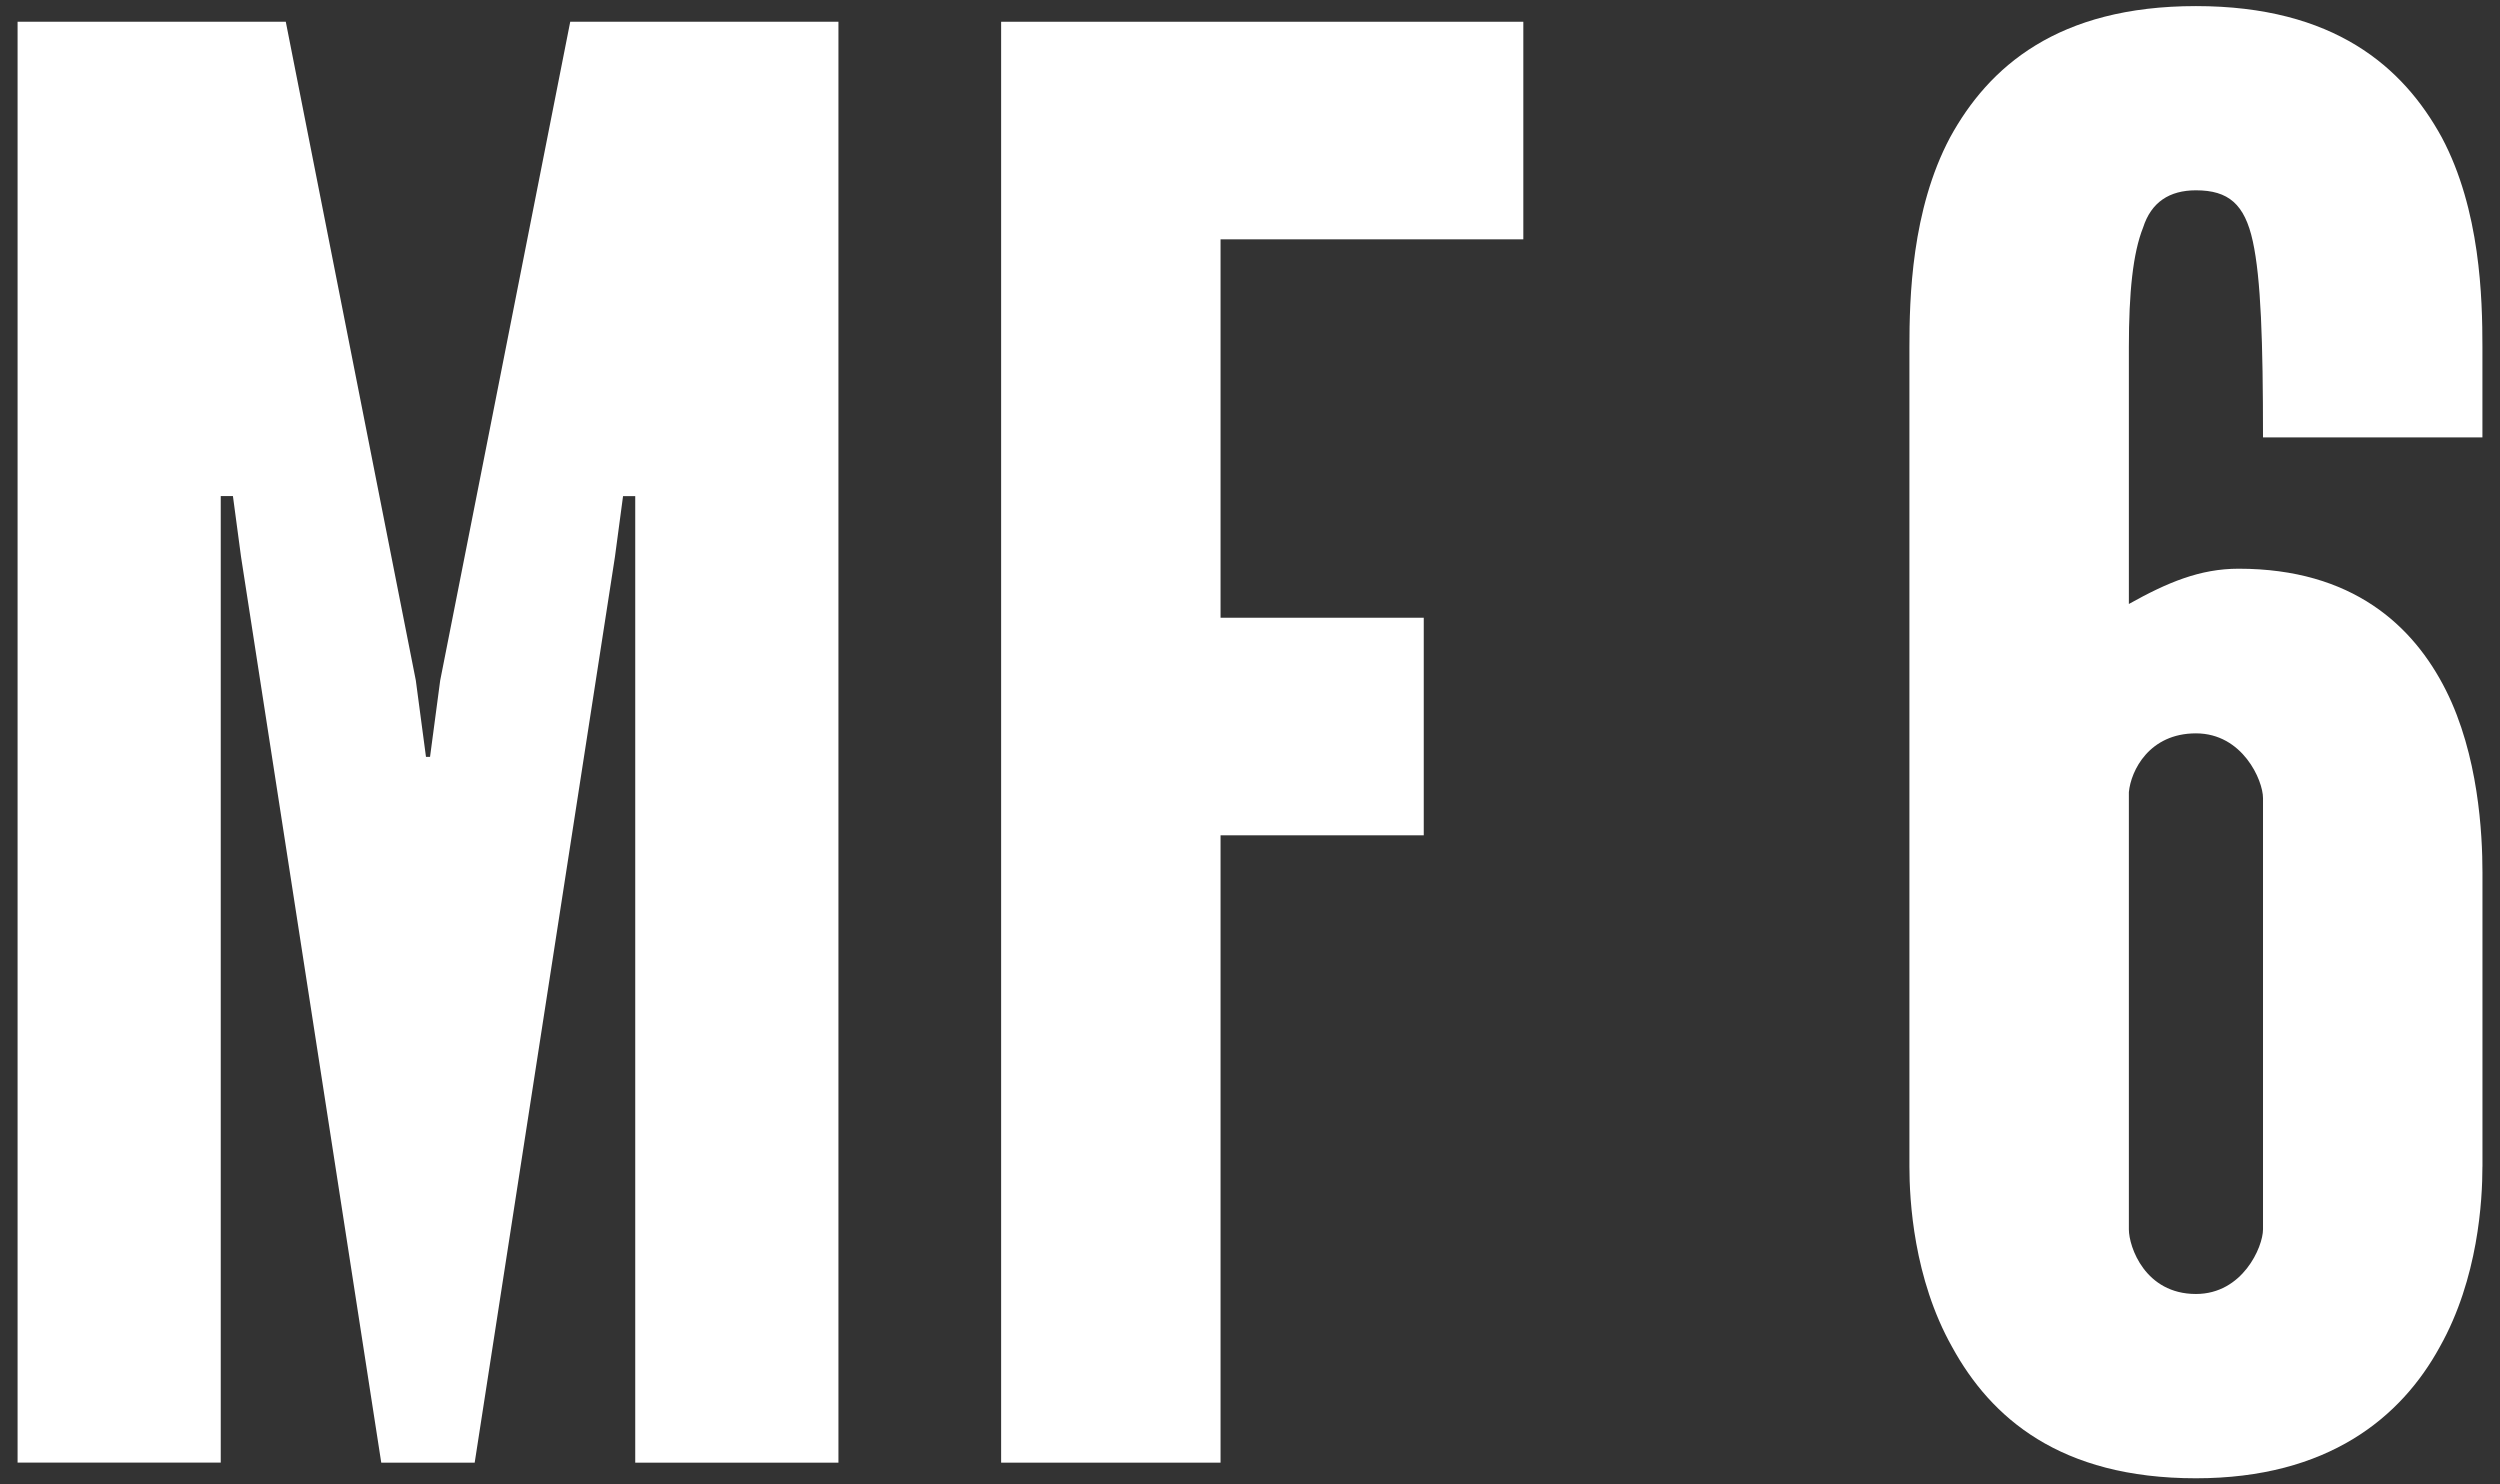
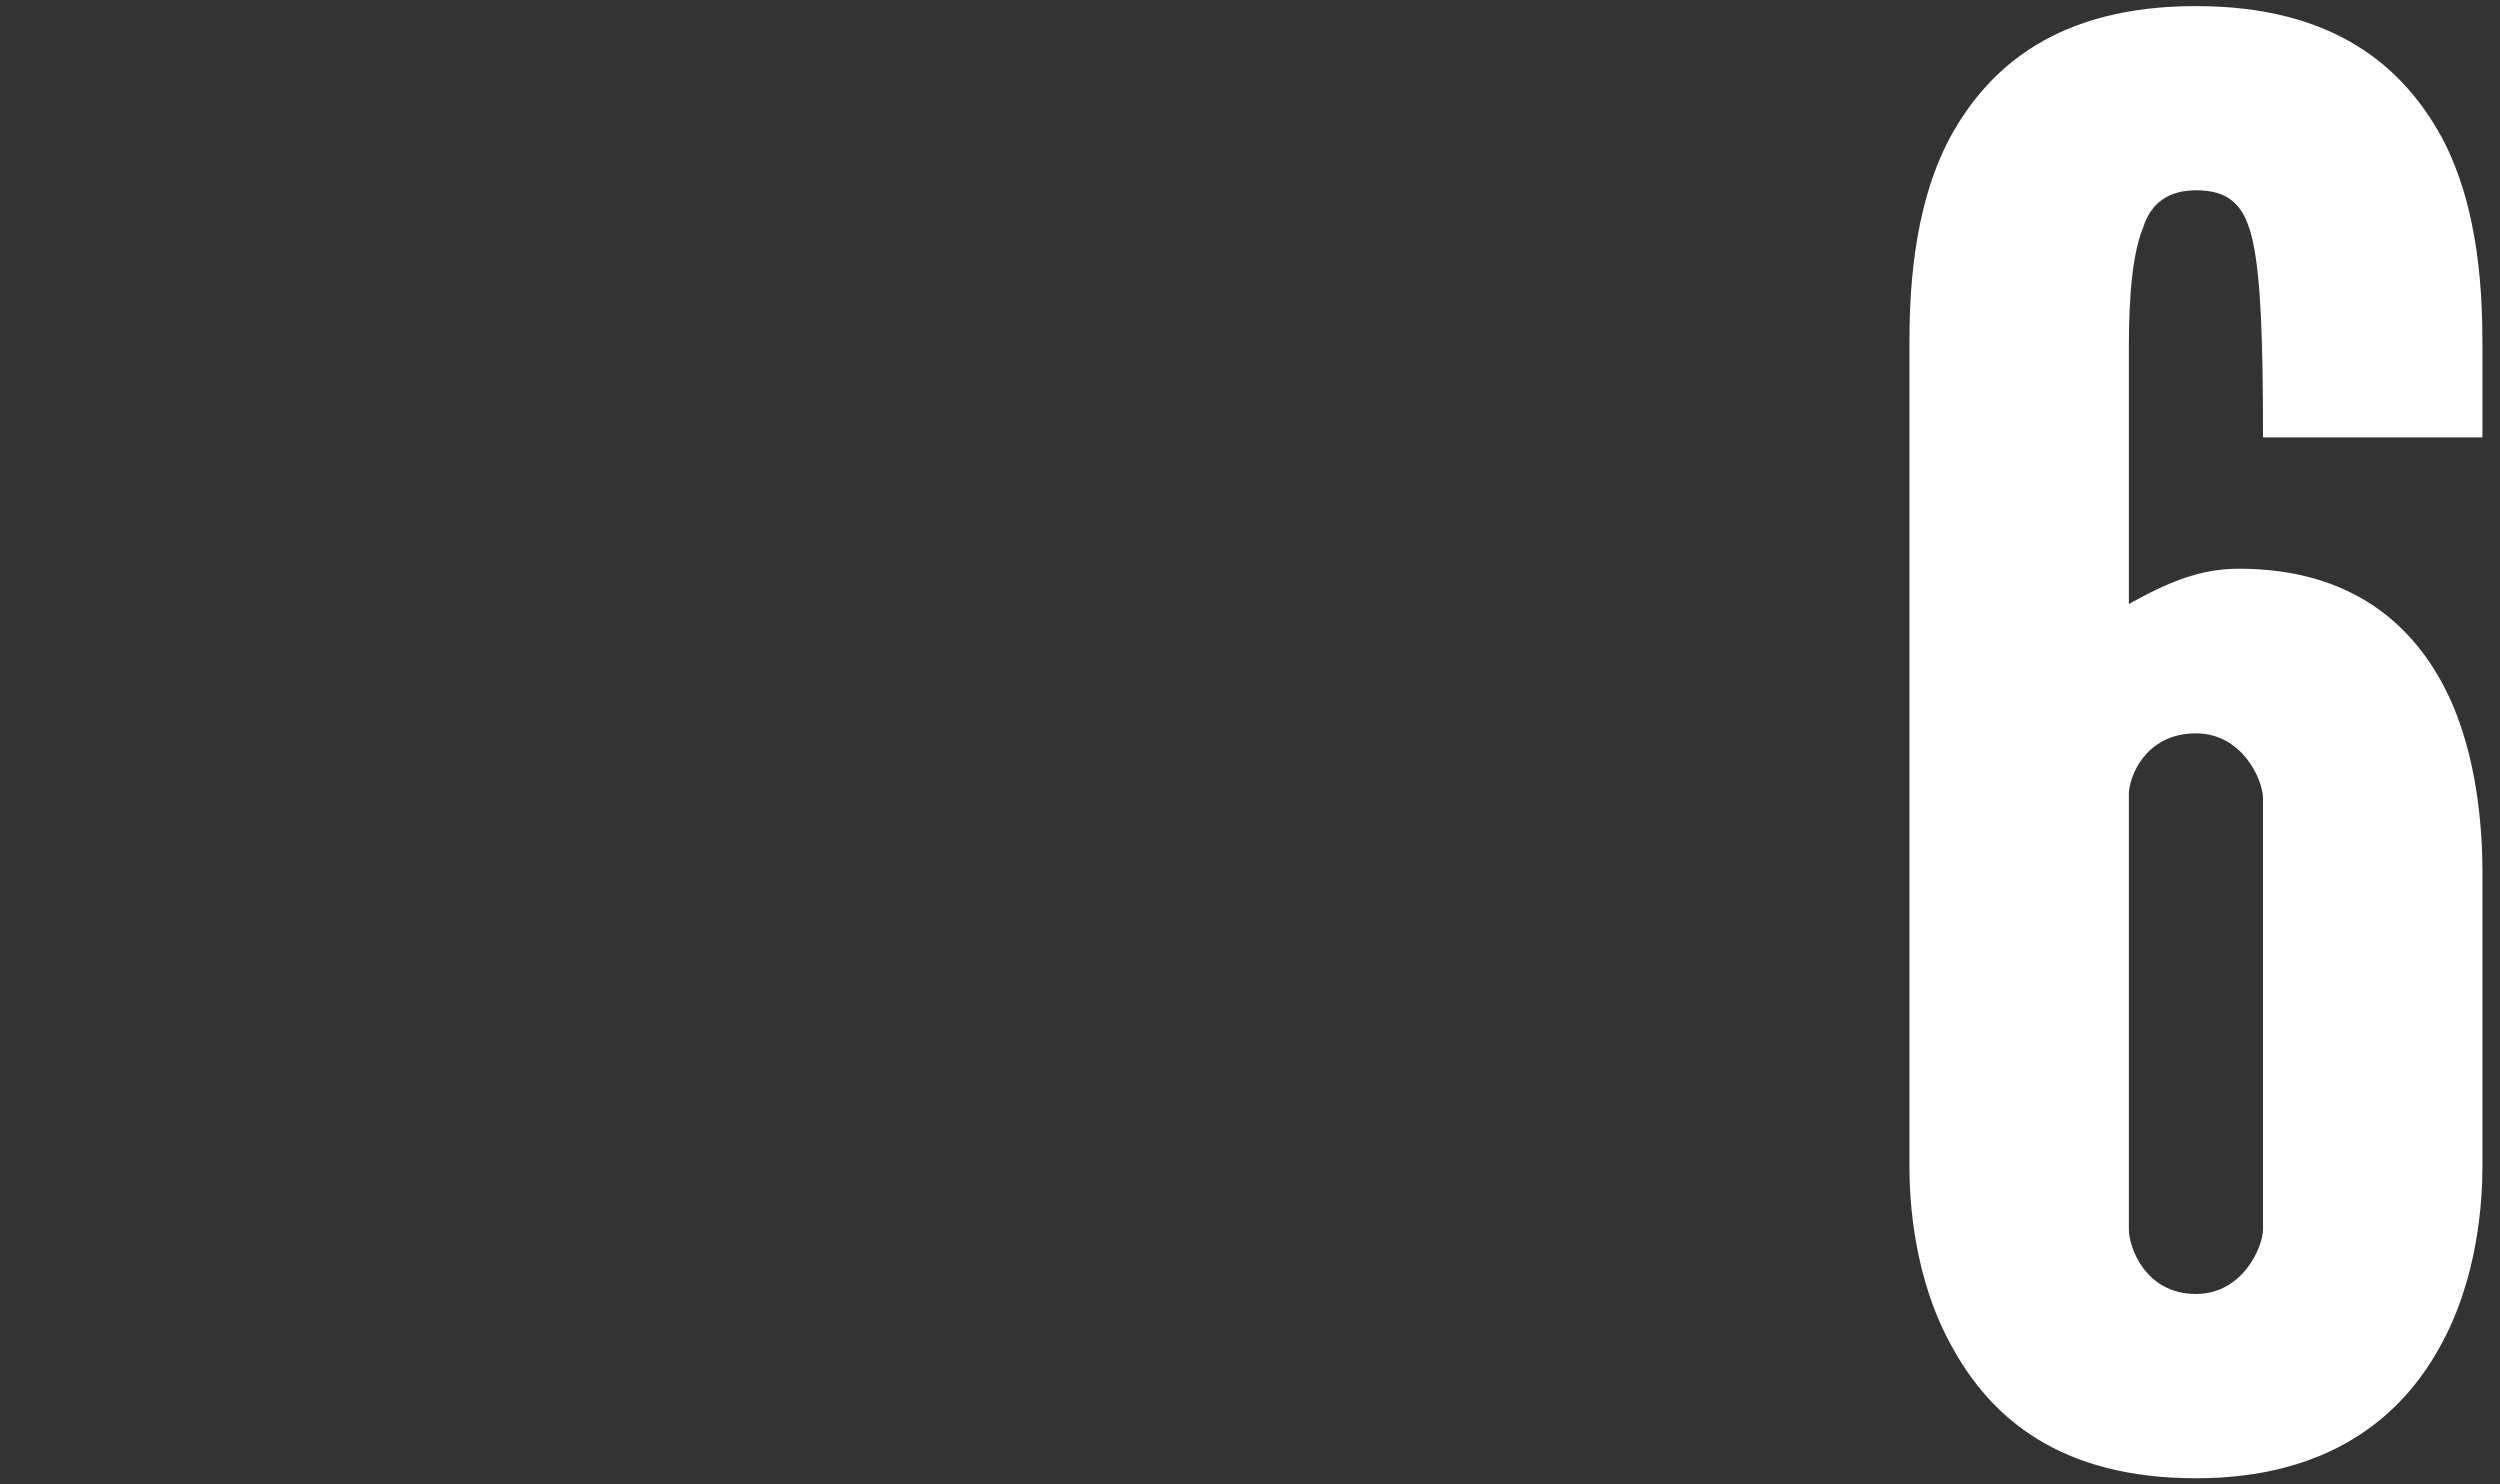
<svg xmlns="http://www.w3.org/2000/svg" id="_レイヤー_1" data-name="レイヤー 1" viewBox="0 0 64 38">
  <rect x="0" y="0" width="64" height="38" fill="#333333" stroke="none" />
  <defs>
    <style>
      .cls-1 {
        fill: #fff;
        stroke-width: 0px;
      }
    </style>
  </defs>
-   <path class="cls-1" d="m9.76,37.443l-3.589-23.186-.208-1.557h-.312v24.742H.45V.557h6.866l3.329,16.862.26,1.957h.104l.26-1.957L14.598.557h6.866v36.887h-5.202V12.701h-.312l-.208,1.557-3.59,23.186h-2.393Z" />
-   <path class="cls-1" d="m38.997,6.127h-7.751v9.687h5.202v5.57h-5.202v16.06h-5.617V.557h13.368v5.57Z" />
  <path class="cls-1" d="m63.55,29.865c0,.854-.104,2.86-1.092,4.617-.988,1.807-2.861,3.362-6.242,3.362-3.485,0-5.254-1.556-6.242-3.362-.988-1.757-1.093-3.764-1.093-4.617V8.888c0-1.255.053-3.514,1.041-5.37.988-1.807,2.757-3.362,6.294-3.362s5.306,1.556,6.294,3.362c.988,1.856,1.04,4.115,1.04,5.37v2.309h-5.617c0-2.459-.053-4.065-.261-5.019-.208-.954-.624-1.306-1.456-1.306-.677,0-1.145.302-1.353.954-.26.652-.364,1.656-.364,3.062v6.574c.988-.552,1.82-.903,2.81-.903,2.912,0,4.473,1.455,5.306,3.111.832,1.656.936,3.664.936,4.667v7.528Zm-9.051,1.606c0,.451.416,1.655,1.717,1.655,1.196,0,1.717-1.204,1.717-1.655v-11.041c0-.452-.521-1.656-1.717-1.656s-1.665.953-1.717,1.505v11.192Z" />
</svg>